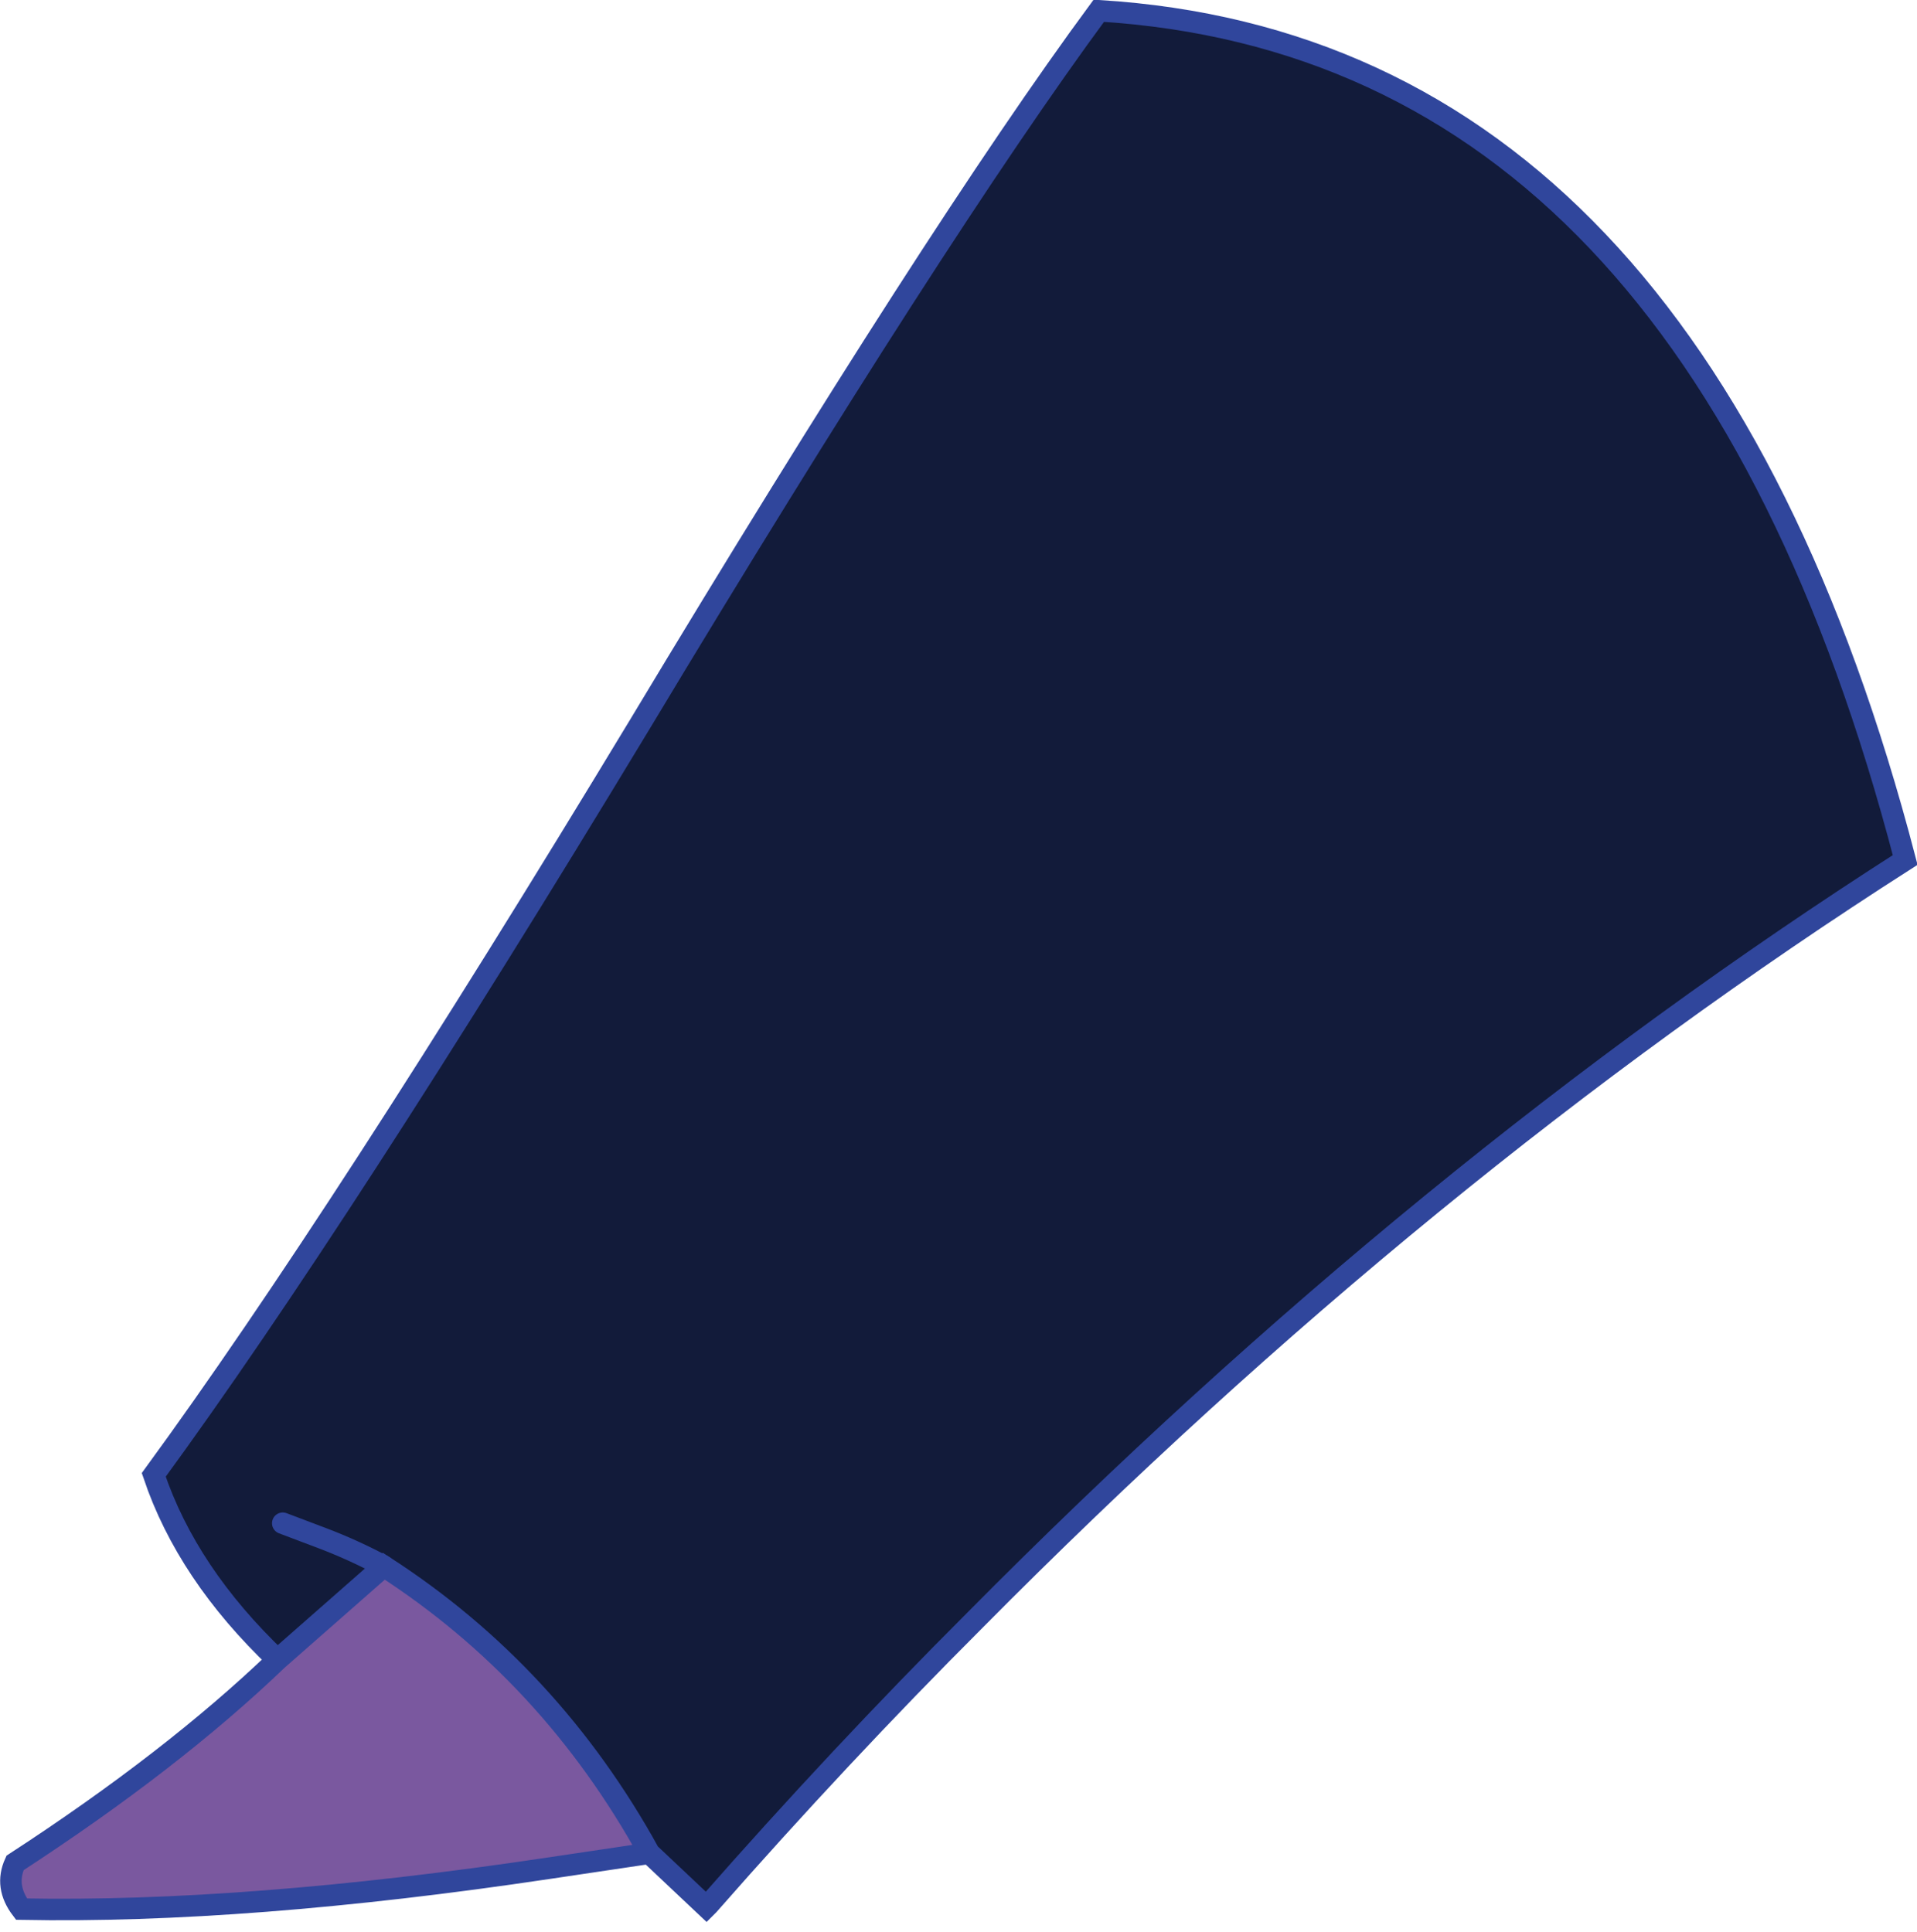
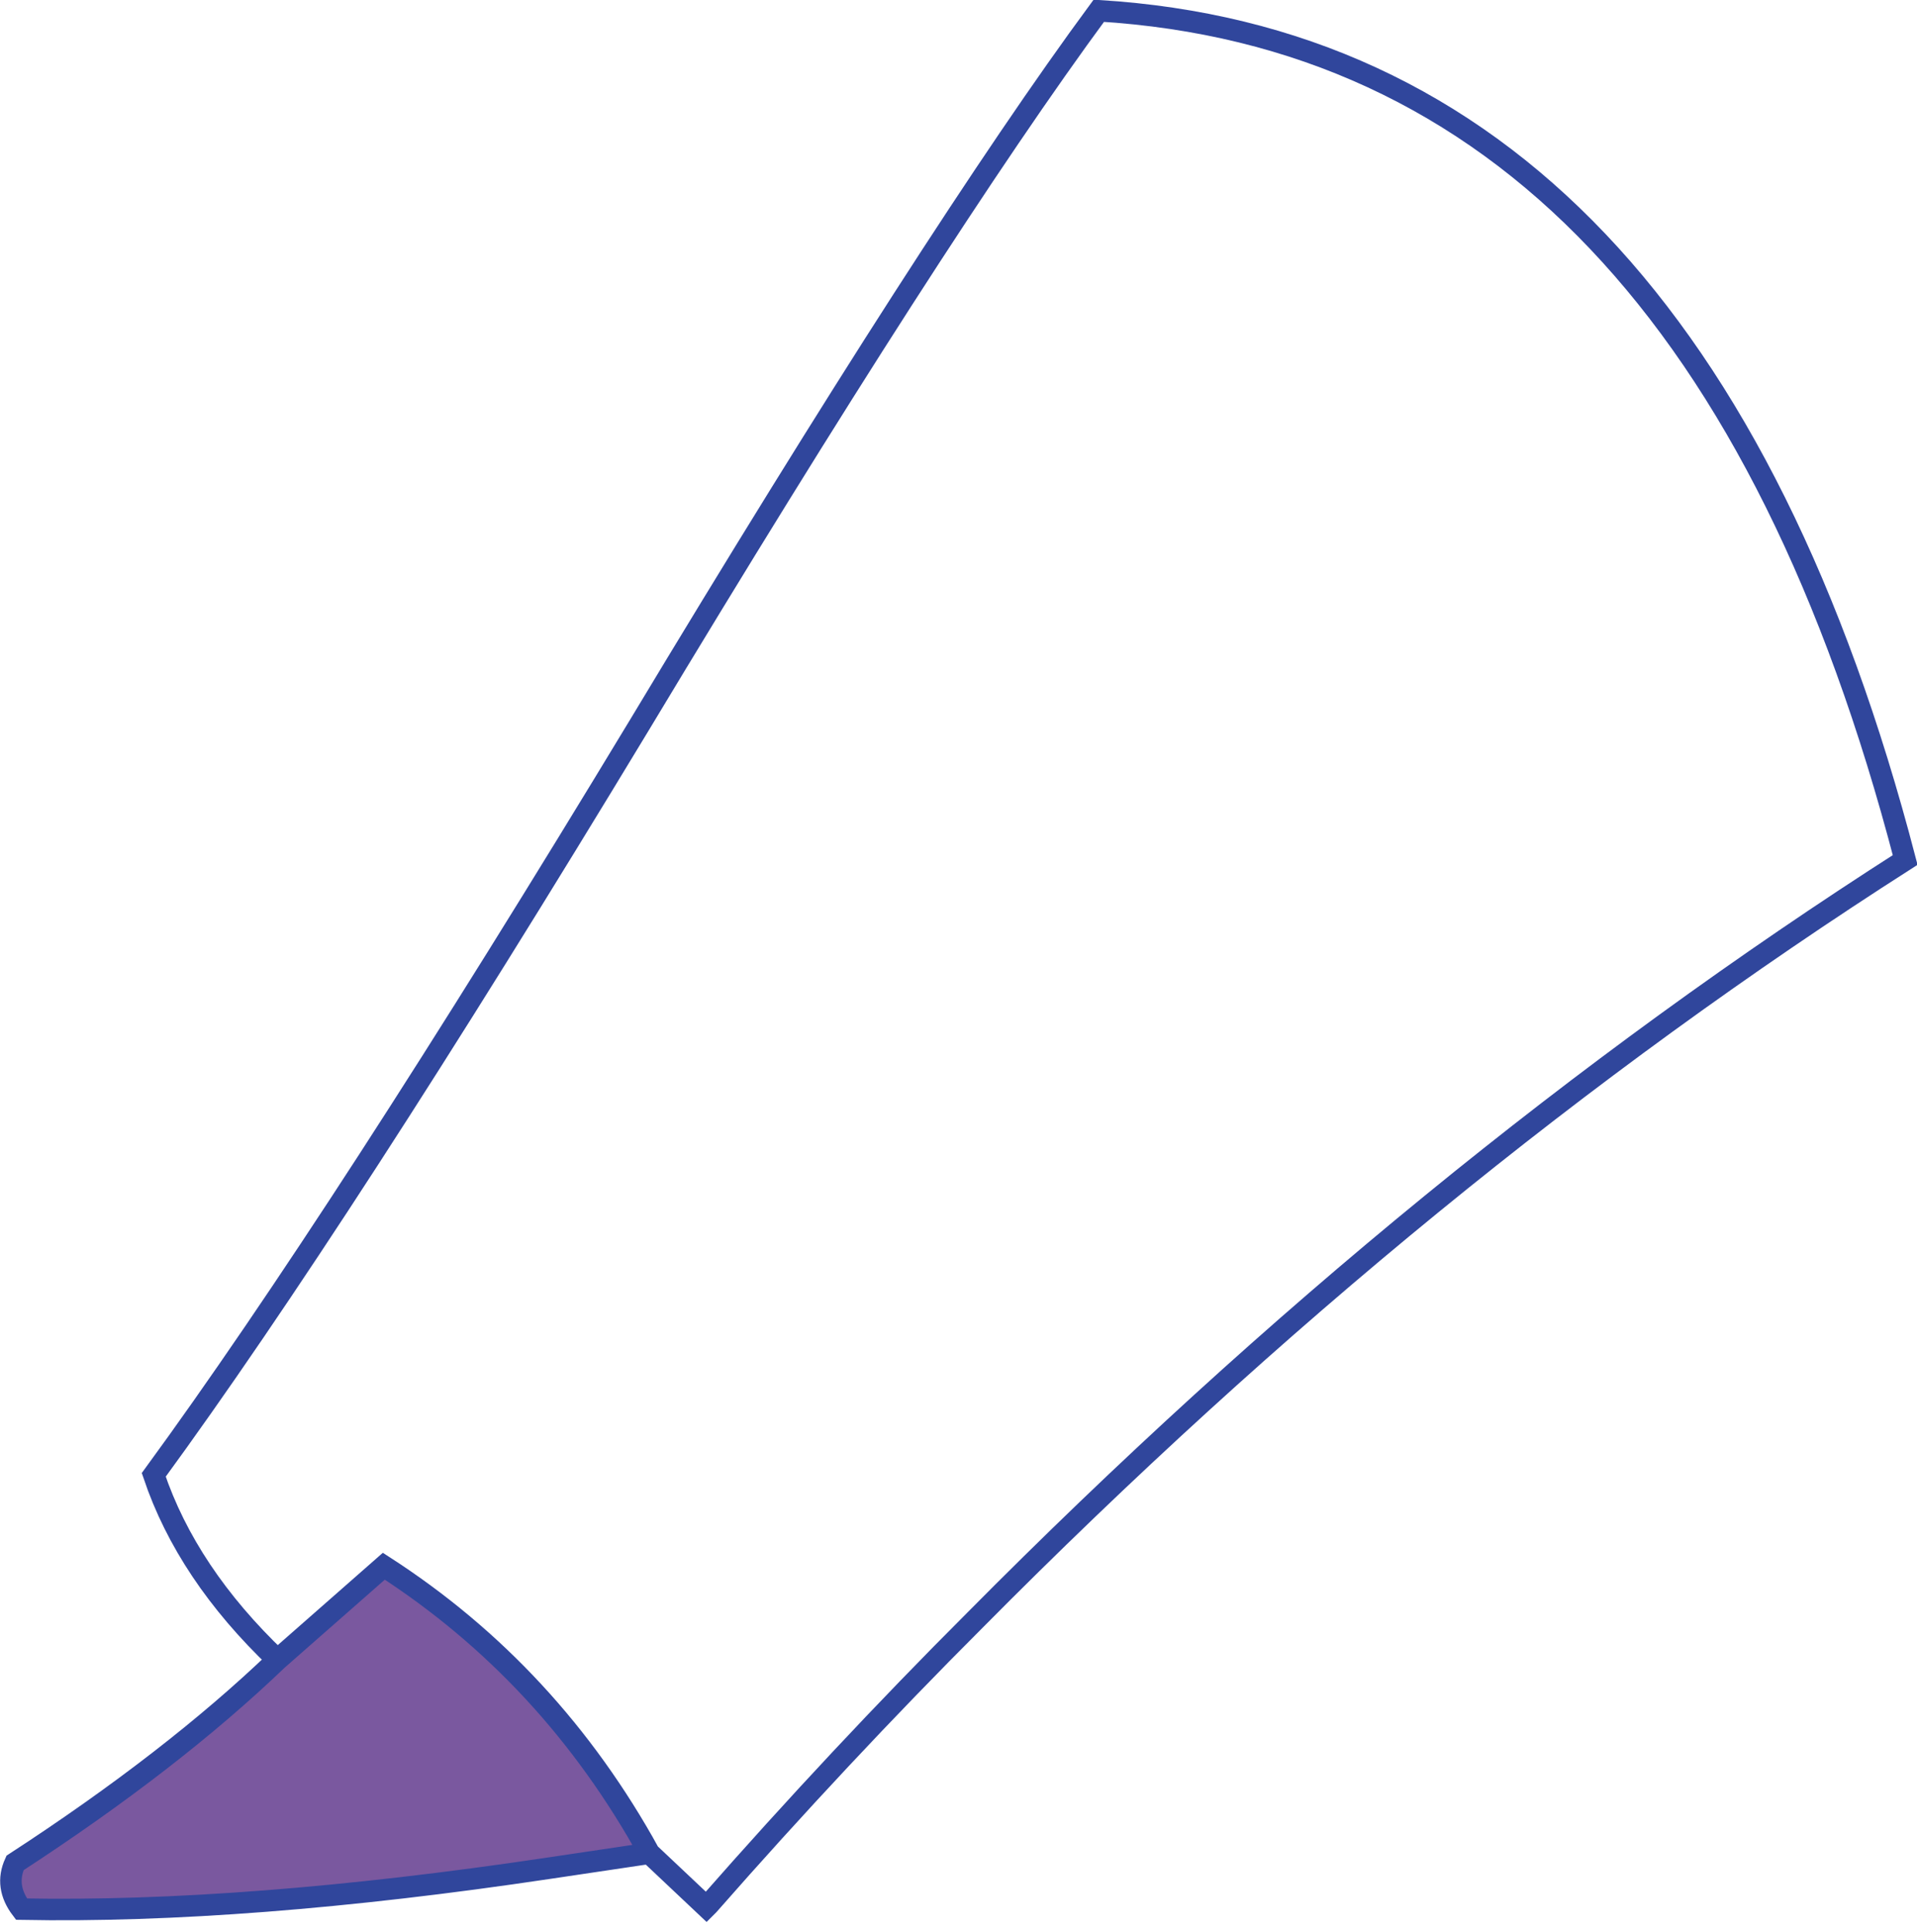
<svg xmlns="http://www.w3.org/2000/svg" height="89.85px" width="89.15px">
  <g transform="matrix(1.0, 0.0, 0.0, 1.0, 44.55, 44.65)">
-     <path d="M-31.65 32.55 Q-35.85 28.55 -37.4 23.95 -28.7 12.05 -14.8 -10.95 -1.0 -33.9 6.55 -44.15 34.2 -42.45 44.05 -4.65 21.6 9.7 0.8 30.7 -5.5 37.0 -11.6 43.95 L-11.7 44.05 -14.35 41.55 Q-18.95 33.2 -26.7 28.2 L-31.65 32.55 M-31.4 26.2 L-29.55 26.9 Q-28.1 27.45 -26.7 28.2 -28.1 27.45 -29.55 26.9 L-31.4 26.2" fill="#121b3a" fill-rule="evenodd" stroke="none" />
    <path d="M-31.65 32.55 L-26.7 28.2 Q-18.95 33.2 -14.35 41.55 L-19.05 42.25 Q-33.1 44.35 -43.55 44.15 -44.35 43.1 -43.85 42.0 -36.55 37.25 -31.65 32.55" fill="#7a589f" fill-rule="evenodd" stroke="none" />
    <path d="M-14.35 41.55 L-11.7 44.05 -11.6 43.95 Q-5.5 37.0 0.8 30.7 21.6 9.7 44.05 -4.65 34.2 -42.45 6.55 -44.15 -1.0 -33.9 -14.8 -10.95 -28.7 12.05 -37.4 23.95 -35.85 28.55 -31.65 32.55 L-26.7 28.2 Q-18.95 33.2 -14.35 41.55 L-19.05 42.25 Q-33.1 44.35 -43.55 44.15 -44.35 43.1 -43.85 42.0 -36.55 37.25 -31.65 32.55" fill="none" stroke="#30469c" stroke-linecap="round" stroke-linejoin="miter-clip" stroke-miterlimit="3.0" stroke-width="1.0" />
-     <path d="M-26.7 28.2 Q-28.1 27.45 -29.55 26.9 L-31.4 26.2" fill="none" stroke="#30469c" stroke-linecap="round" stroke-linejoin="miter-clip" stroke-miterlimit="3.0" stroke-width="1.0" />
  </g>
</svg>